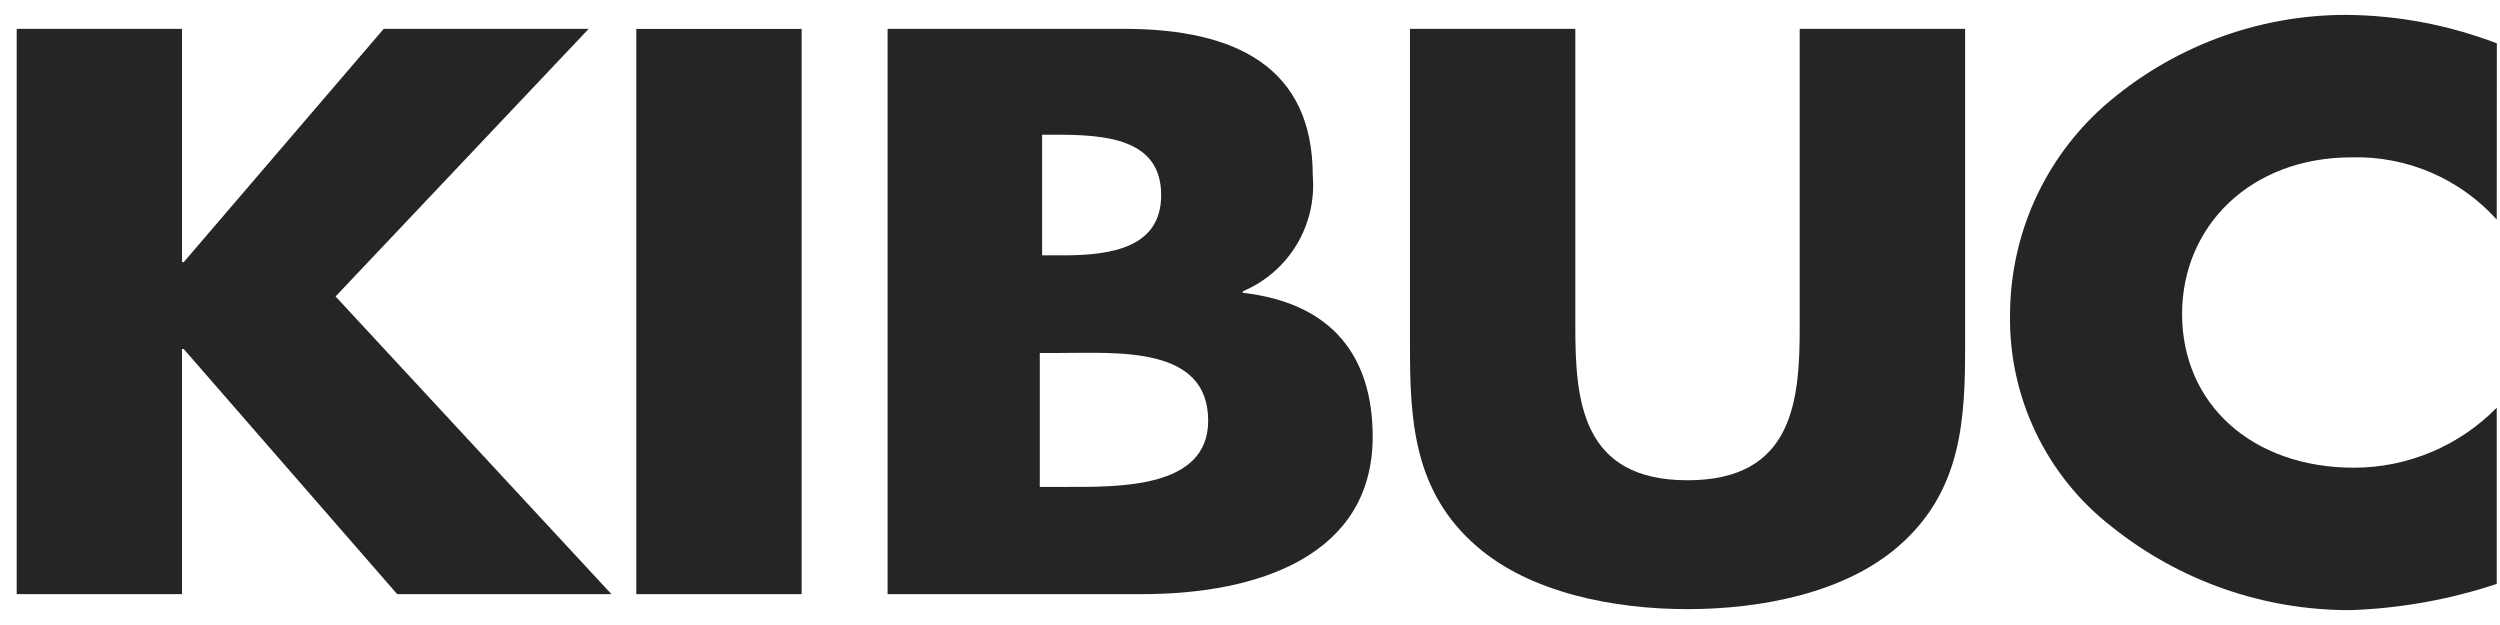
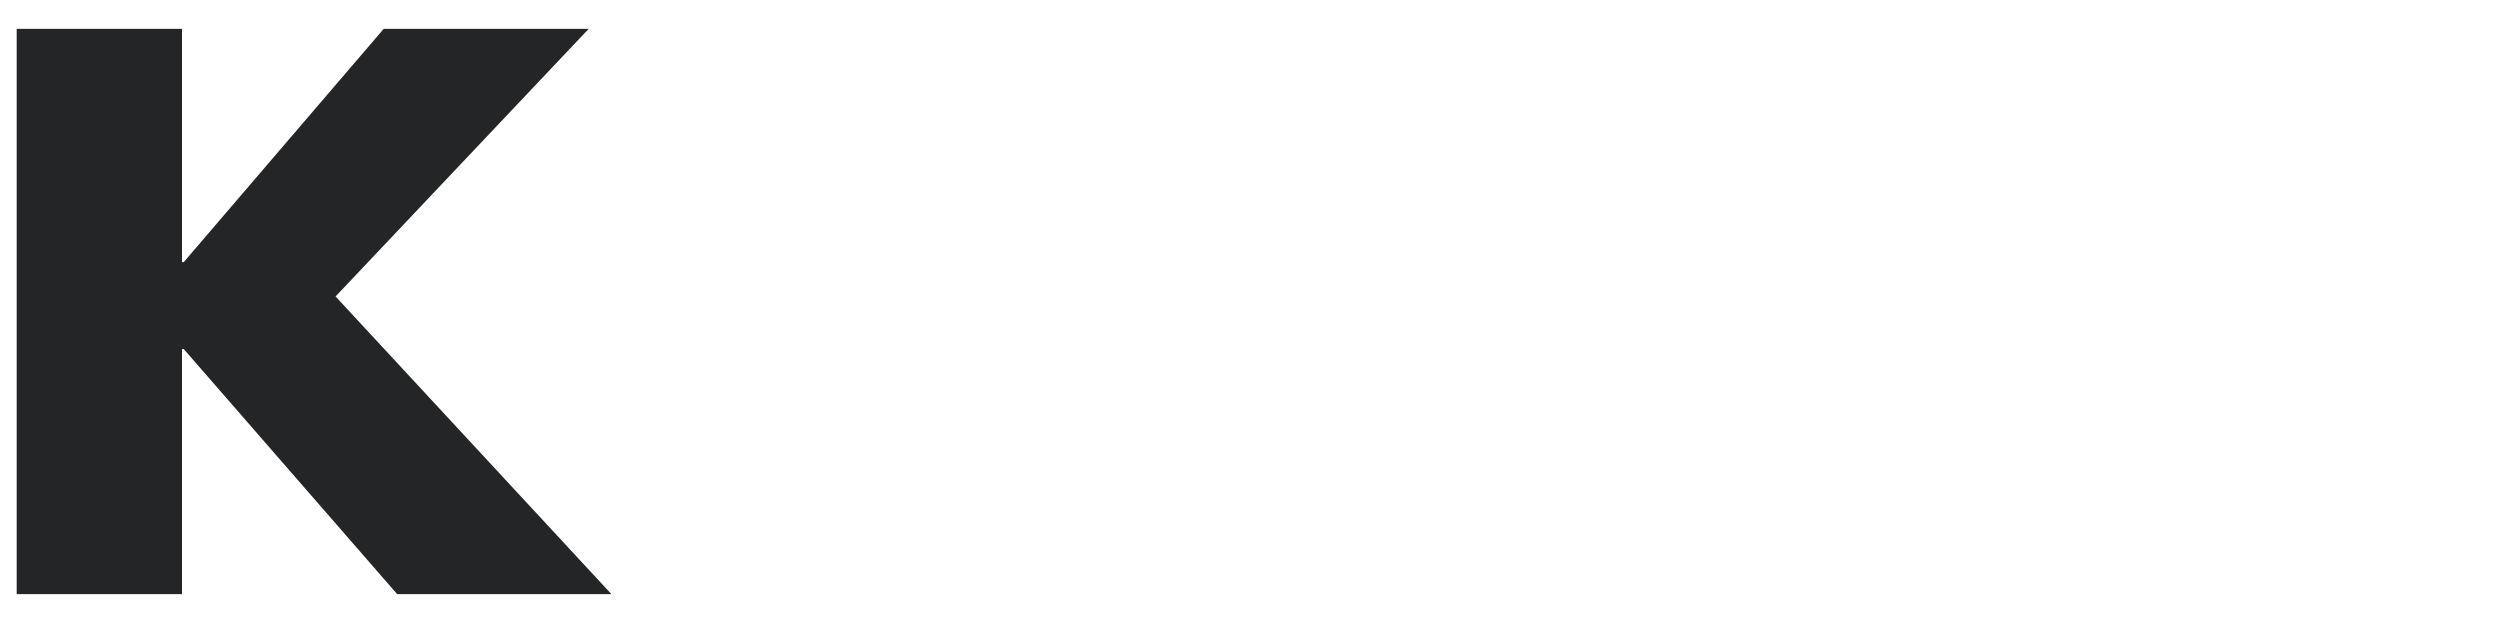
<svg xmlns="http://www.w3.org/2000/svg" width="84" height="21" viewBox="0 0 84 21" fill="none">
  <path d="M6.173 8.808H6.116V0.971H0.561V19.963H6.116V11.727H6.173L13.344 19.962H20.543L11.275 9.961L19.778 0.971H12.891L6.173 8.808Z" fill="#232526" />
-   <path d="M26.935 0.972H21.38V19.963H26.935V0.972Z" fill="#232526" />
-   <path d="M60.47 0.971V10.973C60.47 13.441 60.271 16.137 56.7 16.137C53.129 16.137 52.931 13.442 52.931 10.973V0.971H47.375V11.651C47.375 14.094 47.489 16.513 49.614 18.352C51.402 19.913 54.206 20.467 56.701 20.467C59.195 20.467 62.002 19.913 63.789 18.352C65.915 16.513 66.028 14.094 66.028 11.651V0.971H60.47Z" fill="#232526" />
-   <path d="M83.894 1.457C82.273 0.836 80.555 0.512 78.82 0.5C75.826 0.502 72.934 1.594 70.683 3.573C69.702 4.446 68.915 5.516 68.373 6.714C67.831 7.912 67.547 9.211 67.538 10.526C67.508 11.908 67.803 13.277 68.398 14.524C68.993 15.771 69.872 16.861 70.964 17.705C73.242 19.526 76.073 20.512 78.986 20.5C80.654 20.442 82.306 20.145 83.89 19.619V13.699C83.264 14.336 82.519 14.842 81.697 15.188C80.874 15.534 79.992 15.713 79.1 15.715C75.642 15.715 73.318 13.55 73.318 10.551C73.318 7.604 75.613 5.287 79.014 5.287C79.929 5.262 80.839 5.435 81.681 5.796C82.522 6.157 83.276 6.696 83.89 7.377L83.894 1.457Z" fill="#232526" />
-   <path d="M35.015 4.526H35.451C37.108 4.526 39.015 4.637 39.015 6.554C39.015 8.331 37.327 8.58 35.702 8.58H35.015V4.526ZM38.383 19.963C42.294 19.963 46.122 18.654 46.122 14.674C46.122 12.029 44.818 10.191 41.757 9.838V9.787C42.507 9.472 43.139 8.927 43.562 8.23C43.985 7.533 44.176 6.719 44.109 5.906C44.109 2.279 41.558 0.969 37.761 0.969H29.823V19.962L38.383 19.963ZM34.937 11.86H35.562C37.563 11.86 40.595 11.611 40.595 14.138C40.595 16.443 37.531 16.36 35.718 16.36H34.937V11.86Z" fill="#232526" />
</svg>